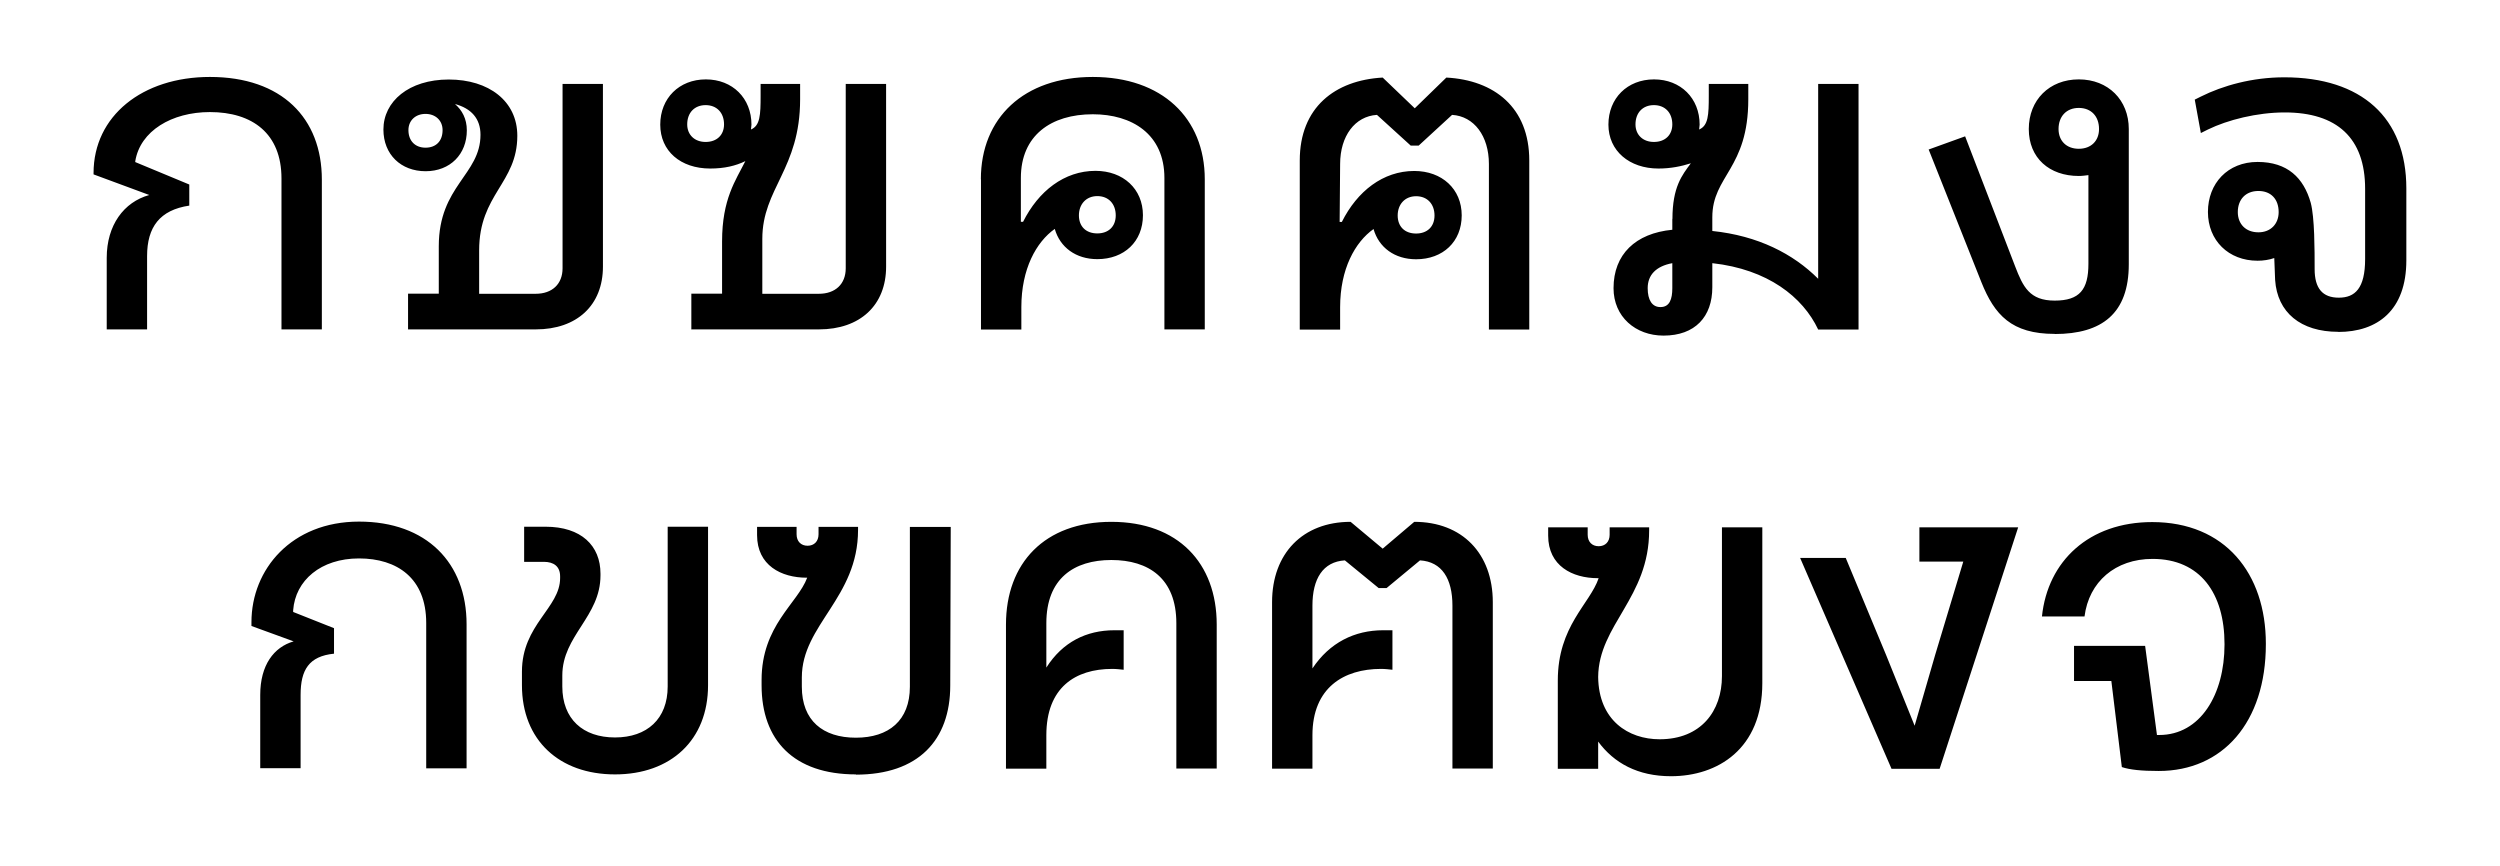
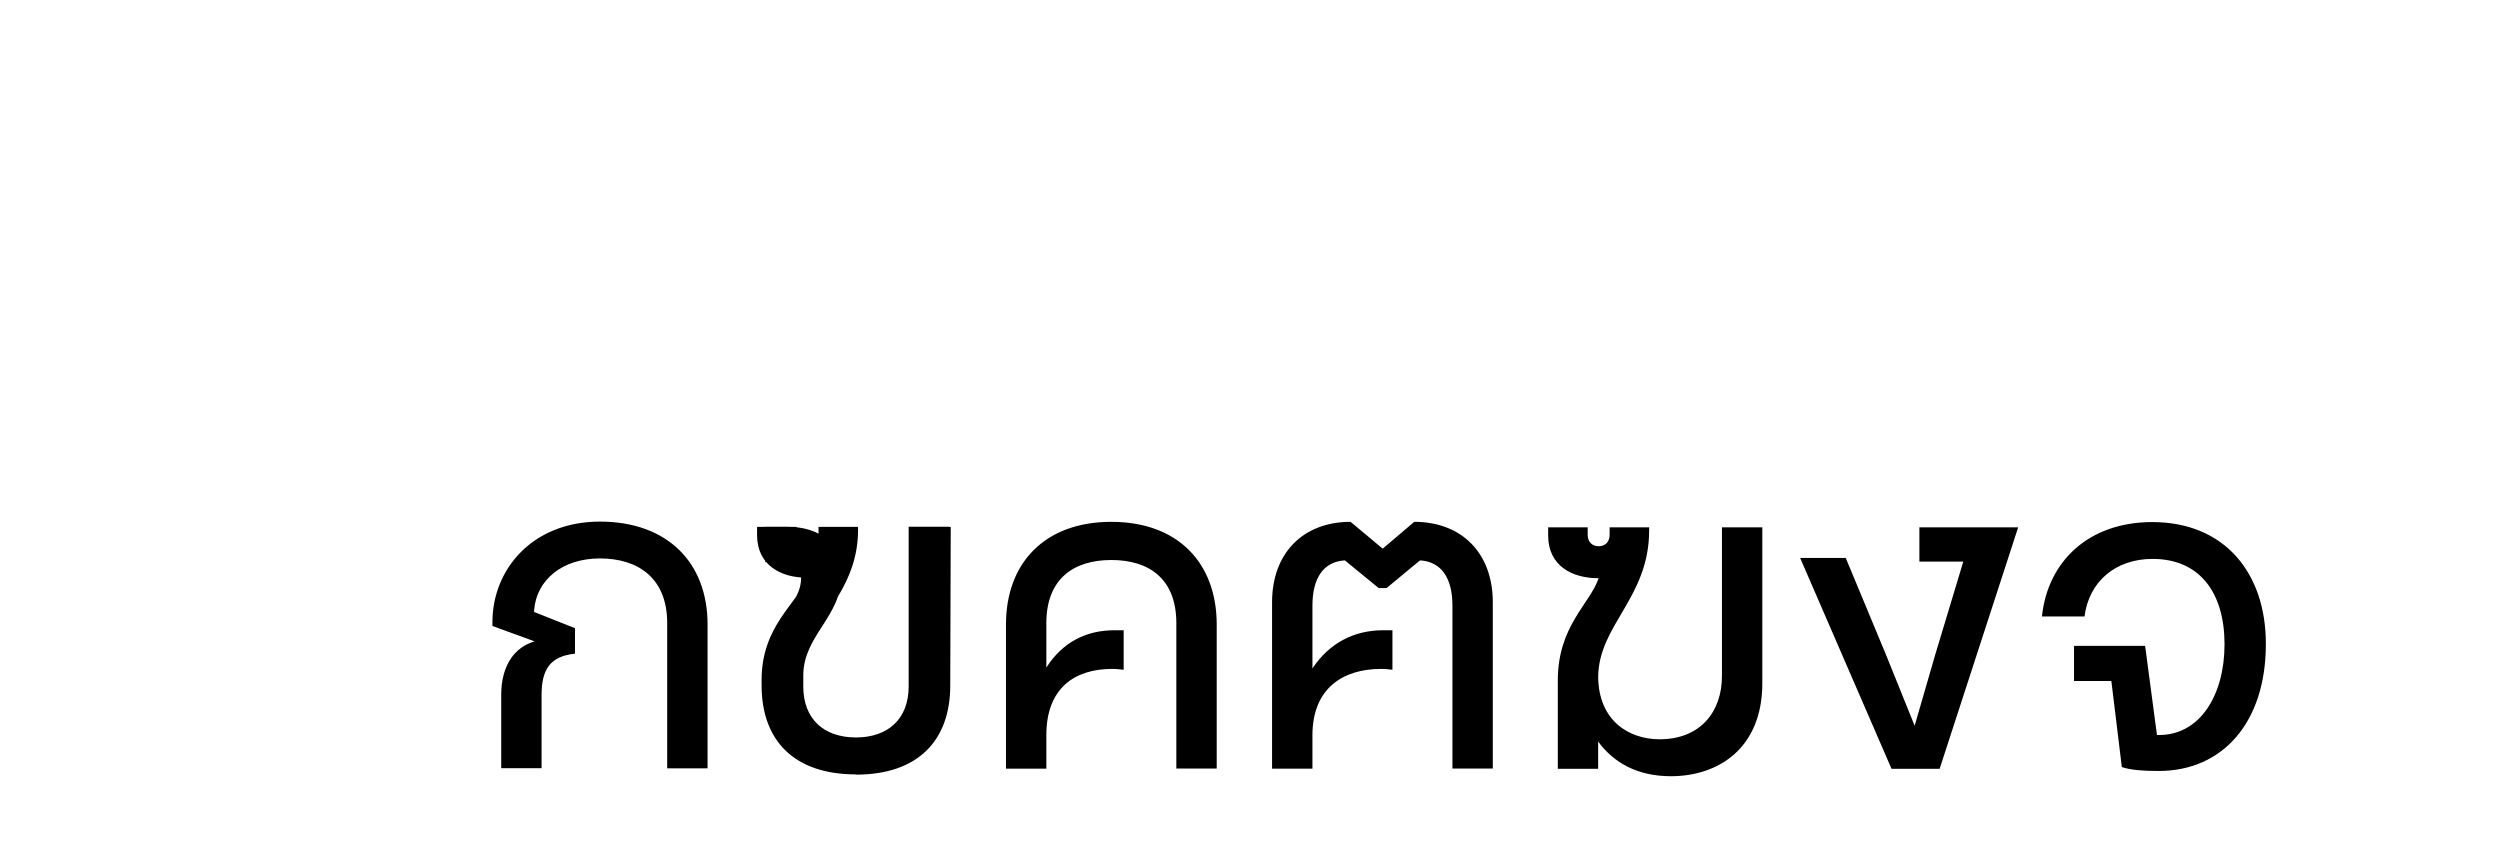
<svg xmlns="http://www.w3.org/2000/svg" id="Layer_1" viewBox="0 0 205 71">
  <defs>
    <style>.cls-1{stroke-width:0px;}</style>
  </defs>
-   <path class="cls-1" d="m185.19,19.05c-1.04,0-1.69-.68-1.69-1.66,0-1.04.65-1.73,1.69-1.73s1.66.68,1.66,1.73c0,.97-.65,1.66-1.66,1.66m6.55,8.17c3.2,0,5.58-1.76,5.58-5.87v-5.9c0-5.8-3.67-9.11-10.01-9.11-2.63,0-5.04.68-6.84,1.58l-.5.25.5,2.74.58-.29c1.62-.79,4.03-1.4,6.3-1.4,4.28,0,6.59,2.09,6.59,6.26v5.76c0,2.41-.83,3.17-2.16,3.17s-1.98-.76-1.98-2.34,0-4.25-.32-5.44c-.58-2.05-1.91-3.35-4.36-3.35s-4.07,1.76-4.07,4.1,1.69,4,4.07,4c.47,0,.94-.07,1.37-.22l.07,1.8c.18,2.66,2.09,4.25,5.18,4.25m-21.28-15.01c-1.01,0-1.66-.65-1.66-1.62,0-1.04.65-1.73,1.66-1.73s1.66.68,1.66,1.73c0,.97-.65,1.62-1.66,1.62m-1.98,15.19c3.89,0,6.08-1.69,6.08-5.72v-11.09c0-2.38-1.69-4.07-4.1-4.07s-4.1,1.69-4.1,4.07,1.69,3.85,4.1,3.85c.29,0,.54-.04.79-.07v7.27c0,2.12-.72,3.02-2.77,3.02s-2.59-1.12-3.24-2.81l-4.1-10.66-2.99,1.08,4.32,10.87c1.08,2.7,2.48,4.25,6.01,4.25m-32.33-2.2c-.68,0-1.04-.58-1.04-1.55,0-1.08.68-1.8,2.02-2.05v2.05c0,.9-.22,1.55-.97,1.55m-.54-13.54c-.9,0-1.51-.58-1.51-1.44,0-.97.61-1.58,1.51-1.58s1.51.61,1.51,1.58c0,.86-.58,1.44-1.51,1.44m1.51,6.3v.9c-3.02.29-4.82,2.02-4.82,4.79,0,2.34,1.8,3.89,4.1,3.89,2.59,0,4-1.55,4-3.96v-1.98c4.54.5,7.42,2.77,8.68,5.44h3.31V6.88h-3.31v15.98c-2.05-2.05-4.93-3.53-8.68-3.92v-1.12c0-3.42,2.95-3.96,2.95-9.68v-1.26h-3.24v.97c0,1.58-.04,2.45-.79,2.77l.04-.4c0-2.16-1.55-3.71-3.74-3.71s-3.74,1.55-3.74,3.71,1.73,3.6,4.1,3.6c1.01,0,1.87-.18,2.66-.43-.72.97-1.51,1.94-1.51,4.57m-21.02,1.19c-.94,0-1.51-.58-1.51-1.48s.58-1.58,1.51-1.58,1.51.65,1.51,1.58-.61,1.48-1.51,1.48m-9.54-5.98v13.86h3.31v-1.84c0-3.13,1.22-5.33,2.74-6.41.43,1.51,1.73,2.48,3.49,2.48,2.2,0,3.74-1.44,3.74-3.6s-1.62-3.64-3.89-3.64c-2.56,0-4.68,1.66-5.94,4.18h-.18l.04-4.75c0-2.3,1.22-3.92,3.02-4.03l2.77,2.52h.65l2.74-2.52c1.8.11,3.02,1.73,3.02,4.03v13.57h3.31v-13.86c0-4.36-2.88-6.59-6.8-6.8l-2.59,2.52-2.63-2.52c-3.92.22-6.8,2.45-6.8,6.8m-16.6,5.98c-.94,0-1.51-.58-1.51-1.48s.58-1.58,1.51-1.58,1.51.65,1.51,1.58-.61,1.48-1.51,1.48m-9.54-4.43v12.31h3.31v-1.84c0-3.13,1.22-5.33,2.74-6.41.43,1.51,1.73,2.48,3.49,2.48,2.2,0,3.74-1.44,3.74-3.6s-1.62-3.64-3.89-3.64c-2.56,0-4.68,1.66-5.94,4.18h-.18v-3.6c0-3.49,2.48-5.22,5.9-5.22,3.2,0,5.87,1.62,5.87,5.22v12.42h3.31v-12.31c0-5.04-3.53-8.39-9.18-8.39s-9.18,3.35-9.18,8.39m-22.57-3.06c-.9,0-1.51-.58-1.51-1.44,0-.97.61-1.58,1.51-1.58s1.51.61,1.51,1.58c0,.86-.58,1.44-1.51,1.44m-1.19,15.37h10.48c3.38,0,5.51-1.98,5.51-5.15V6.88h-3.31v15.12c0,1.3-.86,2.09-2.2,2.09h-4.64v-4.5c0-4.14,3.1-5.72,3.1-11.45v-1.26h-3.24v.97c0,1.58-.04,2.45-.79,2.77l.04-.4c0-2.16-1.55-3.71-3.74-3.71s-3.74,1.55-3.74,3.71,1.66,3.6,4.1,3.6c1.15,0,2.09-.22,2.88-.61-.79,1.58-1.91,3.1-1.91,6.59v4.28h-2.52v2.95Zm-21.78-14.9c-.83,0-1.4-.54-1.4-1.44,0-.79.58-1.33,1.4-1.33s1.4.54,1.4,1.33c0,.9-.54,1.44-1.4,1.44m-1.44,14.9h10.48c3.38,0,5.51-1.98,5.51-5.15V6.88h-3.31v15.12c0,1.3-.86,2.09-2.2,2.09h-4.64v-3.56c0-4.61,3.13-5.51,3.13-9.4,0-2.84-2.34-4.61-5.62-4.61s-5.36,1.8-5.36,4.1c0,2.05,1.44,3.42,3.46,3.42s3.38-1.4,3.38-3.35c0-.97-.4-1.66-.97-2.16,1.33.36,2.09,1.19,2.09,2.52,0,3.28-3.42,4.18-3.42,9.14v3.89h-2.52v2.95Zm-24.7-5.87v5.87h3.31v-6.01c0-2.38,1.04-3.78,3.46-4.14v-1.73l-4.43-1.84v-.07c.4-2.48,2.99-4.03,6.12-4.03,3.49,0,5.87,1.76,5.87,5.44v12.38h3.31v-12.28c0-5.04-3.28-8.42-9.18-8.42-5.54,0-9.54,3.2-9.54,7.88v.11l4.57,1.69c-2.09.58-3.49,2.48-3.49,5.15" />
-   <path class="cls-1" d="m177.02,63.22c5.22,0,8.78-3.96,8.78-10.4v-.04c0-5.76-3.35-9.97-9.32-9.97-5.18,0-8.57,3.2-9.04,7.74h3.49c.36-2.84,2.52-4.72,5.58-4.72,3.92,0,5.9,2.84,5.9,6.98v.04c0,4.1-1.98,7.42-5.36,7.42h-.18l-.97-7.31h-5.83v2.88h3.06l.86,7.06c.65.22,1.62.32,3.02.32m-21.92-.18h3.96l6.44-19.8h-8.1v2.81h3.6l-2.3,7.63-1.69,5.83-2.34-5.8-3.31-7.96h-3.74l7.49,17.28Zm-18.07.61c3.82,0,7.49-2.23,7.49-7.63v-12.78h-3.31v12.2c0,2.88-1.73,5.18-5.11,5.18-2.56,0-5-1.55-5.04-5.11.04-4.28,4.18-6.48,4.18-12.02v-.25h-3.24v.61c0,.58-.36.94-.9.94s-.9-.36-.9-.94v-.61h-3.24v.68c0,2.48,1.98,3.49,4.07,3.49h.07c-.72,2.12-3.35,3.92-3.35,8.39v7.24h3.31v-2.23c1.3,1.76,3.24,2.84,5.98,2.84m-32.72-14.26v13.64h3.31v-2.74c0-3.92,2.59-5.44,5.62-5.44.36,0,.65.04.94.07v-3.24h-.76c-2.34,0-4.39,1.01-5.8,3.13v-5.15c0-2.2.86-3.6,2.66-3.71l2.77,2.27h.65l2.74-2.27c1.8.11,2.66,1.51,2.66,3.71v13.36h3.31v-13.64c0-4-2.52-6.59-6.44-6.59l-2.59,2.2-2.63-2.2c-3.92,0-6.44,2.59-6.44,6.59m-21.82,1.84v11.81h3.31v-2.74c0-3.92,2.38-5.44,5.4-5.44.36,0,.65.04.94.07v-3.24h-.76c-2.3,0-4.25.97-5.58,3.06v-3.64c0-3.67,2.27-5.18,5.33-5.18s5.33,1.51,5.33,5.18v11.92h3.31v-11.81c0-5.04-3.17-8.42-8.64-8.42s-8.64,3.38-8.64,8.42m-12.31,12.31c5.11,0,7.74-2.81,7.74-7.31l.04-13h-3.35v13.1c0,2.77-1.73,4.18-4.43,4.18s-4.43-1.4-4.43-4.18v-.76c0-4.32,4.61-6.52,4.61-12.1v-.25h-3.24v.61c0,.58-.36.94-.9.94s-.9-.36-.9-.94v-.61h-3.24v.68c0,2.48,1.98,3.49,4.07,3.49h.04c-.79,2.12-3.74,3.92-3.74,8.39v.43c0,4.5,2.63,7.31,7.74,7.31m-19.76,0c4.57,0,7.63-2.81,7.63-7.31v-13h-3.31v13.1c0,2.66-1.69,4.18-4.32,4.18s-4.32-1.51-4.32-4.18v-.9c0-3.28,3.13-4.82,3.13-8.21v-.14c0-2.3-1.58-3.85-4.5-3.85h-1.76v2.88h1.62c.79,0,1.33.36,1.33,1.19v.14c0,2.45-3.13,3.82-3.13,7.67v1.12c0,4.5,3.06,7.31,7.63,7.31m-29.09-6.52v6.01h3.31v-6.01c0-2.05.68-3.17,2.74-3.38v-2.09l-3.35-1.33v-.14c.18-2.45,2.27-4.25,5.4-4.25s5.51,1.62,5.51,5.29v11.92h3.31v-11.81c0-5.04-3.28-8.42-8.82-8.42s-8.82,3.92-8.82,8.24v.32l3.46,1.26c-1.62.47-2.74,1.94-2.74,4.39" />
+   <path class="cls-1" d="m177.02,63.22c5.22,0,8.78-3.96,8.78-10.4v-.04c0-5.76-3.35-9.97-9.32-9.97-5.18,0-8.57,3.2-9.04,7.74h3.49c.36-2.84,2.52-4.72,5.58-4.72,3.92,0,5.9,2.84,5.9,6.98v.04c0,4.1-1.98,7.42-5.36,7.42h-.18l-.97-7.31h-5.83v2.88h3.06l.86,7.06c.65.22,1.62.32,3.02.32m-21.92-.18h3.96l6.44-19.8h-8.1v2.81h3.6l-2.3,7.63-1.69,5.83-2.34-5.8-3.31-7.96h-3.74l7.49,17.28Zm-18.07.61c3.82,0,7.49-2.23,7.49-7.63v-12.78h-3.31v12.2c0,2.88-1.73,5.18-5.11,5.18-2.56,0-5-1.55-5.04-5.11.04-4.28,4.18-6.48,4.18-12.02v-.25h-3.24v.61c0,.58-.36.94-.9.94s-.9-.36-.9-.94v-.61h-3.24v.68c0,2.48,1.98,3.49,4.07,3.49h.07c-.72,2.12-3.35,3.92-3.35,8.39v7.24h3.31v-2.23c1.3,1.76,3.24,2.84,5.98,2.84m-32.72-14.26v13.64h3.31v-2.74c0-3.92,2.59-5.44,5.62-5.44.36,0,.65.04.94.07v-3.24h-.76c-2.34,0-4.39,1.01-5.8,3.13v-5.15c0-2.2.86-3.6,2.66-3.71l2.77,2.27h.65l2.74-2.27c1.8.11,2.66,1.51,2.66,3.71v13.36h3.31v-13.64c0-4-2.52-6.59-6.44-6.59l-2.59,2.2-2.63-2.2c-3.92,0-6.44,2.59-6.44,6.59m-21.82,1.84v11.81h3.31v-2.74c0-3.92,2.38-5.44,5.4-5.44.36,0,.65.04.94.07v-3.24h-.76c-2.3,0-4.25.97-5.58,3.06v-3.64c0-3.67,2.27-5.18,5.33-5.18s5.33,1.51,5.33,5.18v11.92h3.31v-11.81c0-5.04-3.17-8.42-8.64-8.42s-8.64,3.38-8.64,8.42m-12.31,12.31c5.11,0,7.74-2.81,7.74-7.31l.04-13h-3.35v13.1c0,2.77-1.73,4.18-4.43,4.18s-4.43-1.4-4.43-4.18v-.76c0-4.32,4.61-6.52,4.61-12.1v-.25h-3.24v.61c0,.58-.36.94-.9.94s-.9-.36-.9-.94v-.61h-3.24v.68c0,2.48,1.98,3.49,4.07,3.49h.04c-.79,2.12-3.74,3.92-3.74,8.39v.43c0,4.5,2.63,7.31,7.74,7.31c4.57,0,7.63-2.81,7.63-7.31v-13h-3.31v13.1c0,2.66-1.69,4.18-4.32,4.18s-4.32-1.51-4.32-4.18v-.9c0-3.28,3.13-4.82,3.13-8.21v-.14c0-2.3-1.58-3.85-4.5-3.85h-1.76v2.88h1.62c.79,0,1.33.36,1.33,1.19v.14c0,2.45-3.13,3.82-3.13,7.67v1.12c0,4.5,3.06,7.31,7.63,7.31m-29.09-6.52v6.01h3.31v-6.01c0-2.05.68-3.17,2.74-3.38v-2.09l-3.35-1.33v-.14c.18-2.45,2.27-4.25,5.4-4.25s5.51,1.62,5.51,5.29v11.92h3.31v-11.81c0-5.04-3.28-8.42-8.82-8.42s-8.82,3.92-8.82,8.24v.32l3.46,1.26c-1.62.47-2.74,1.94-2.74,4.39" />
</svg>